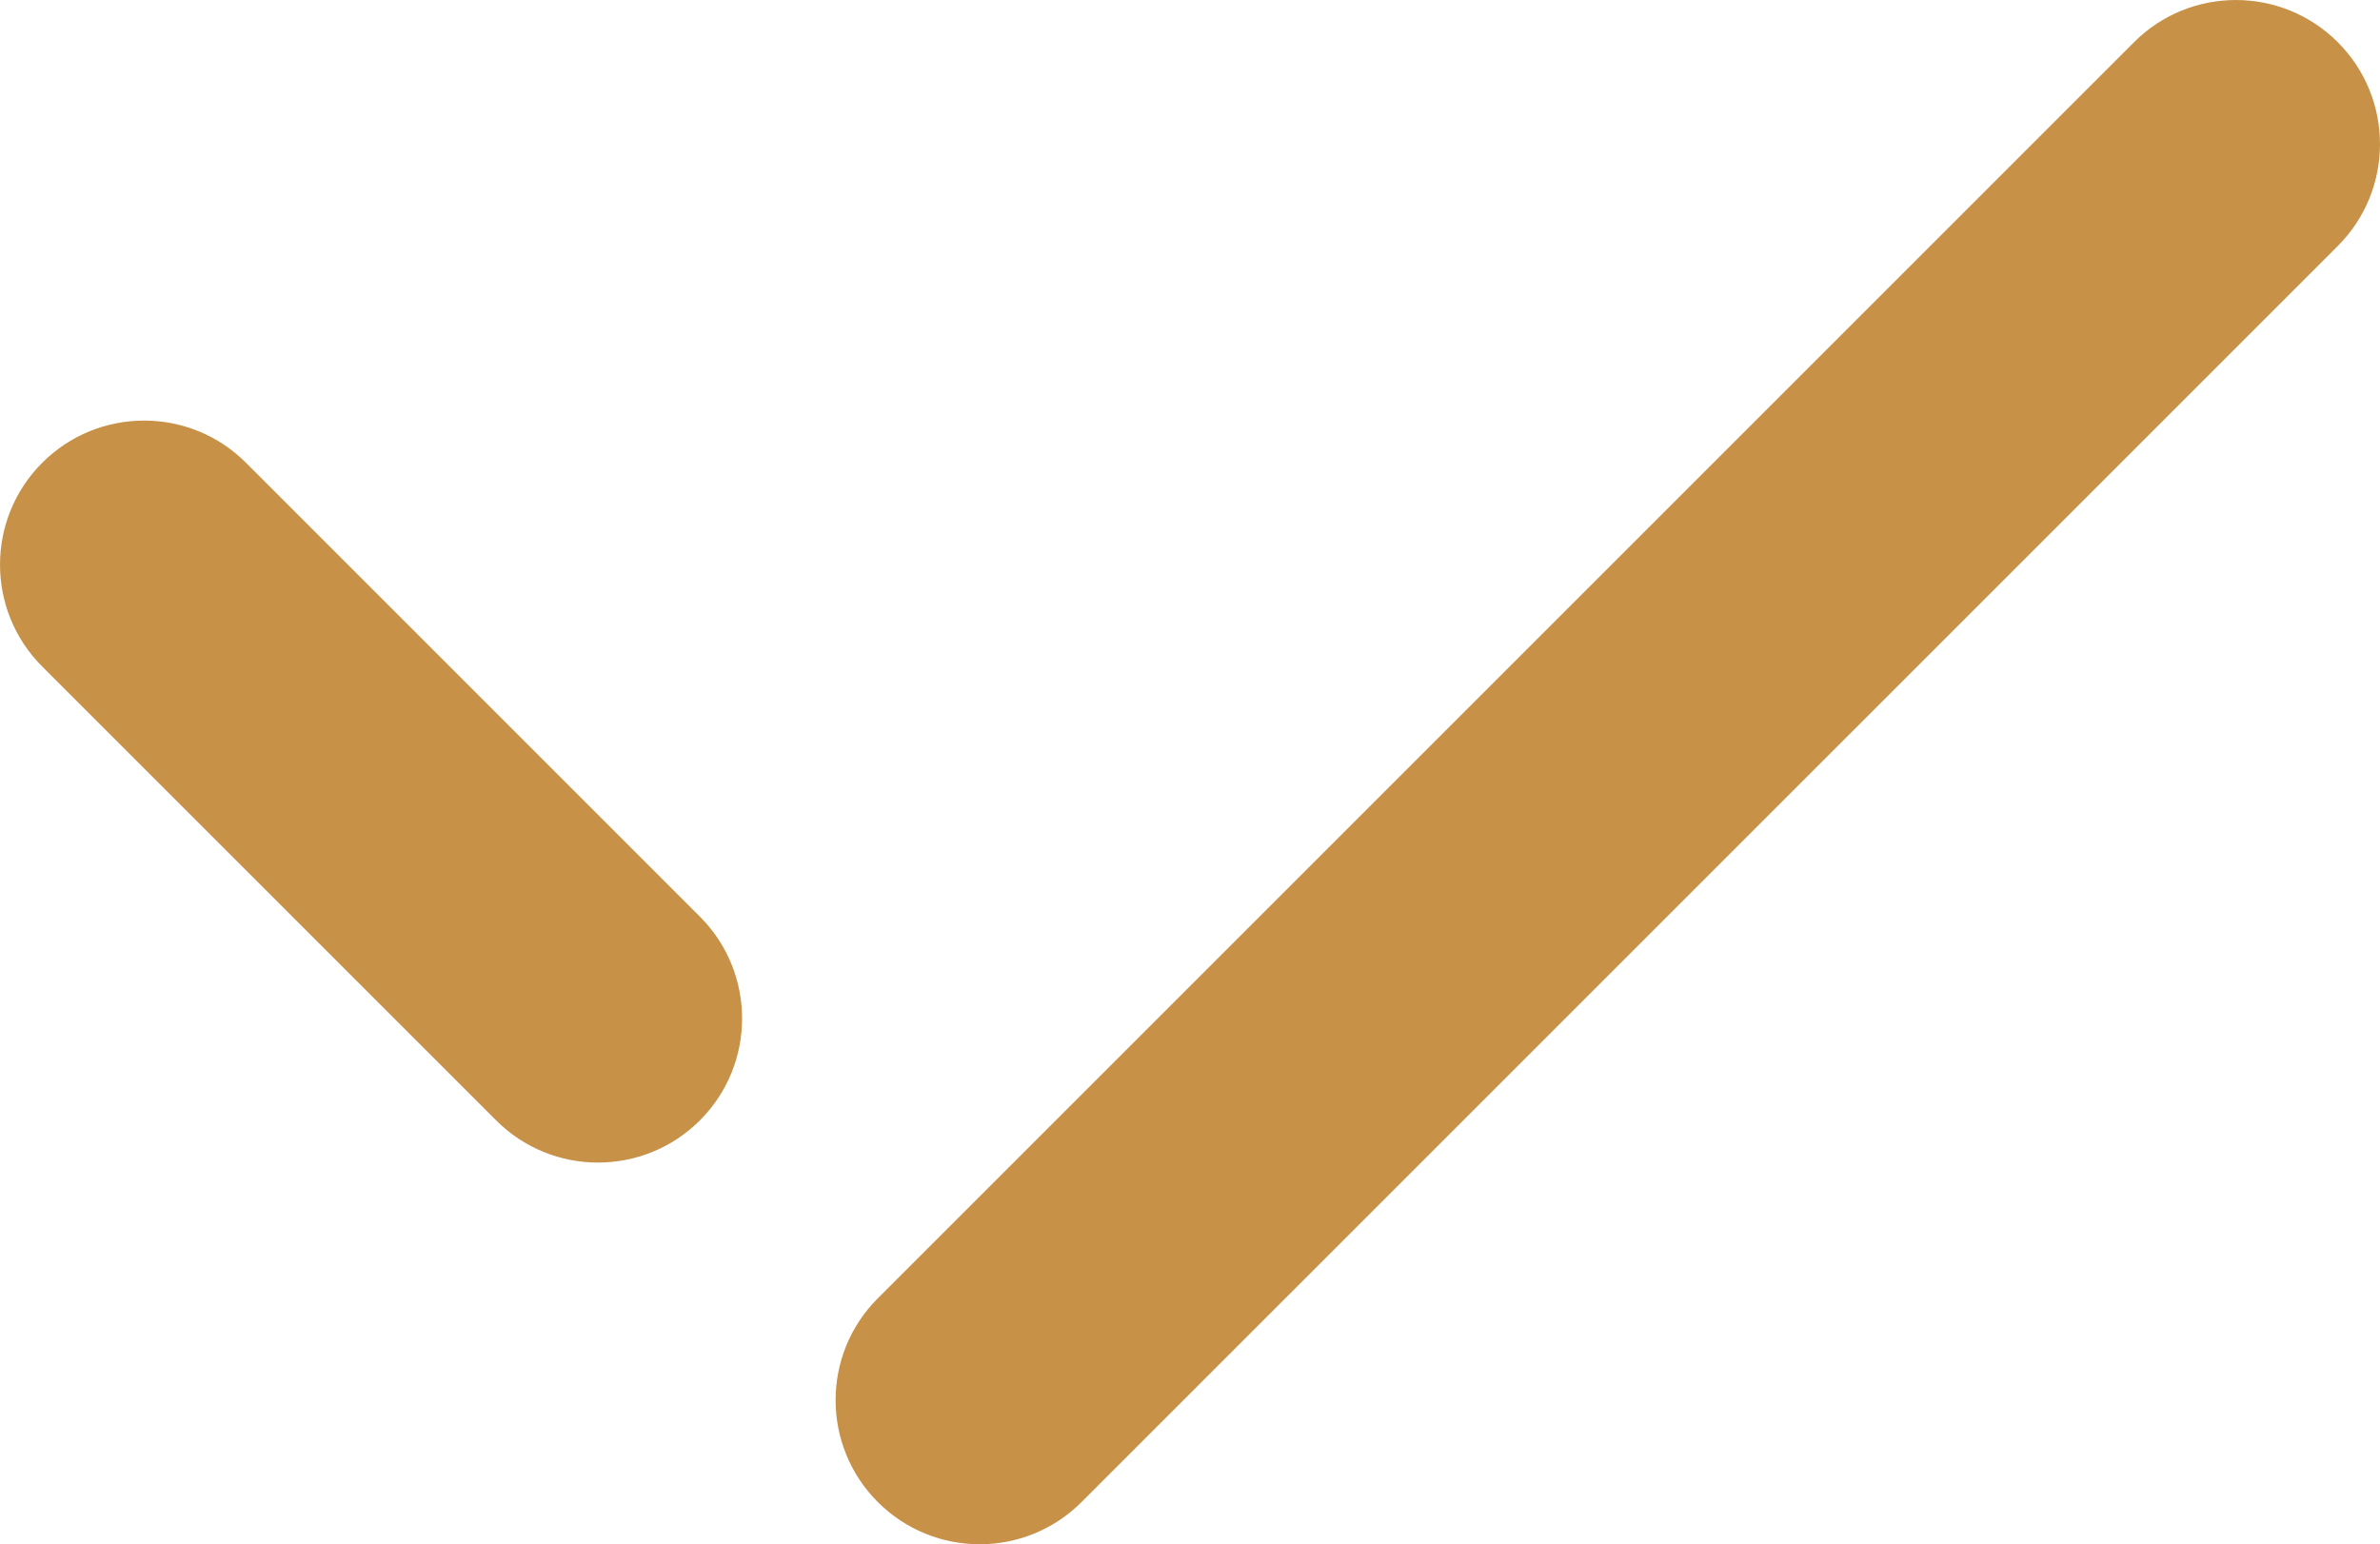
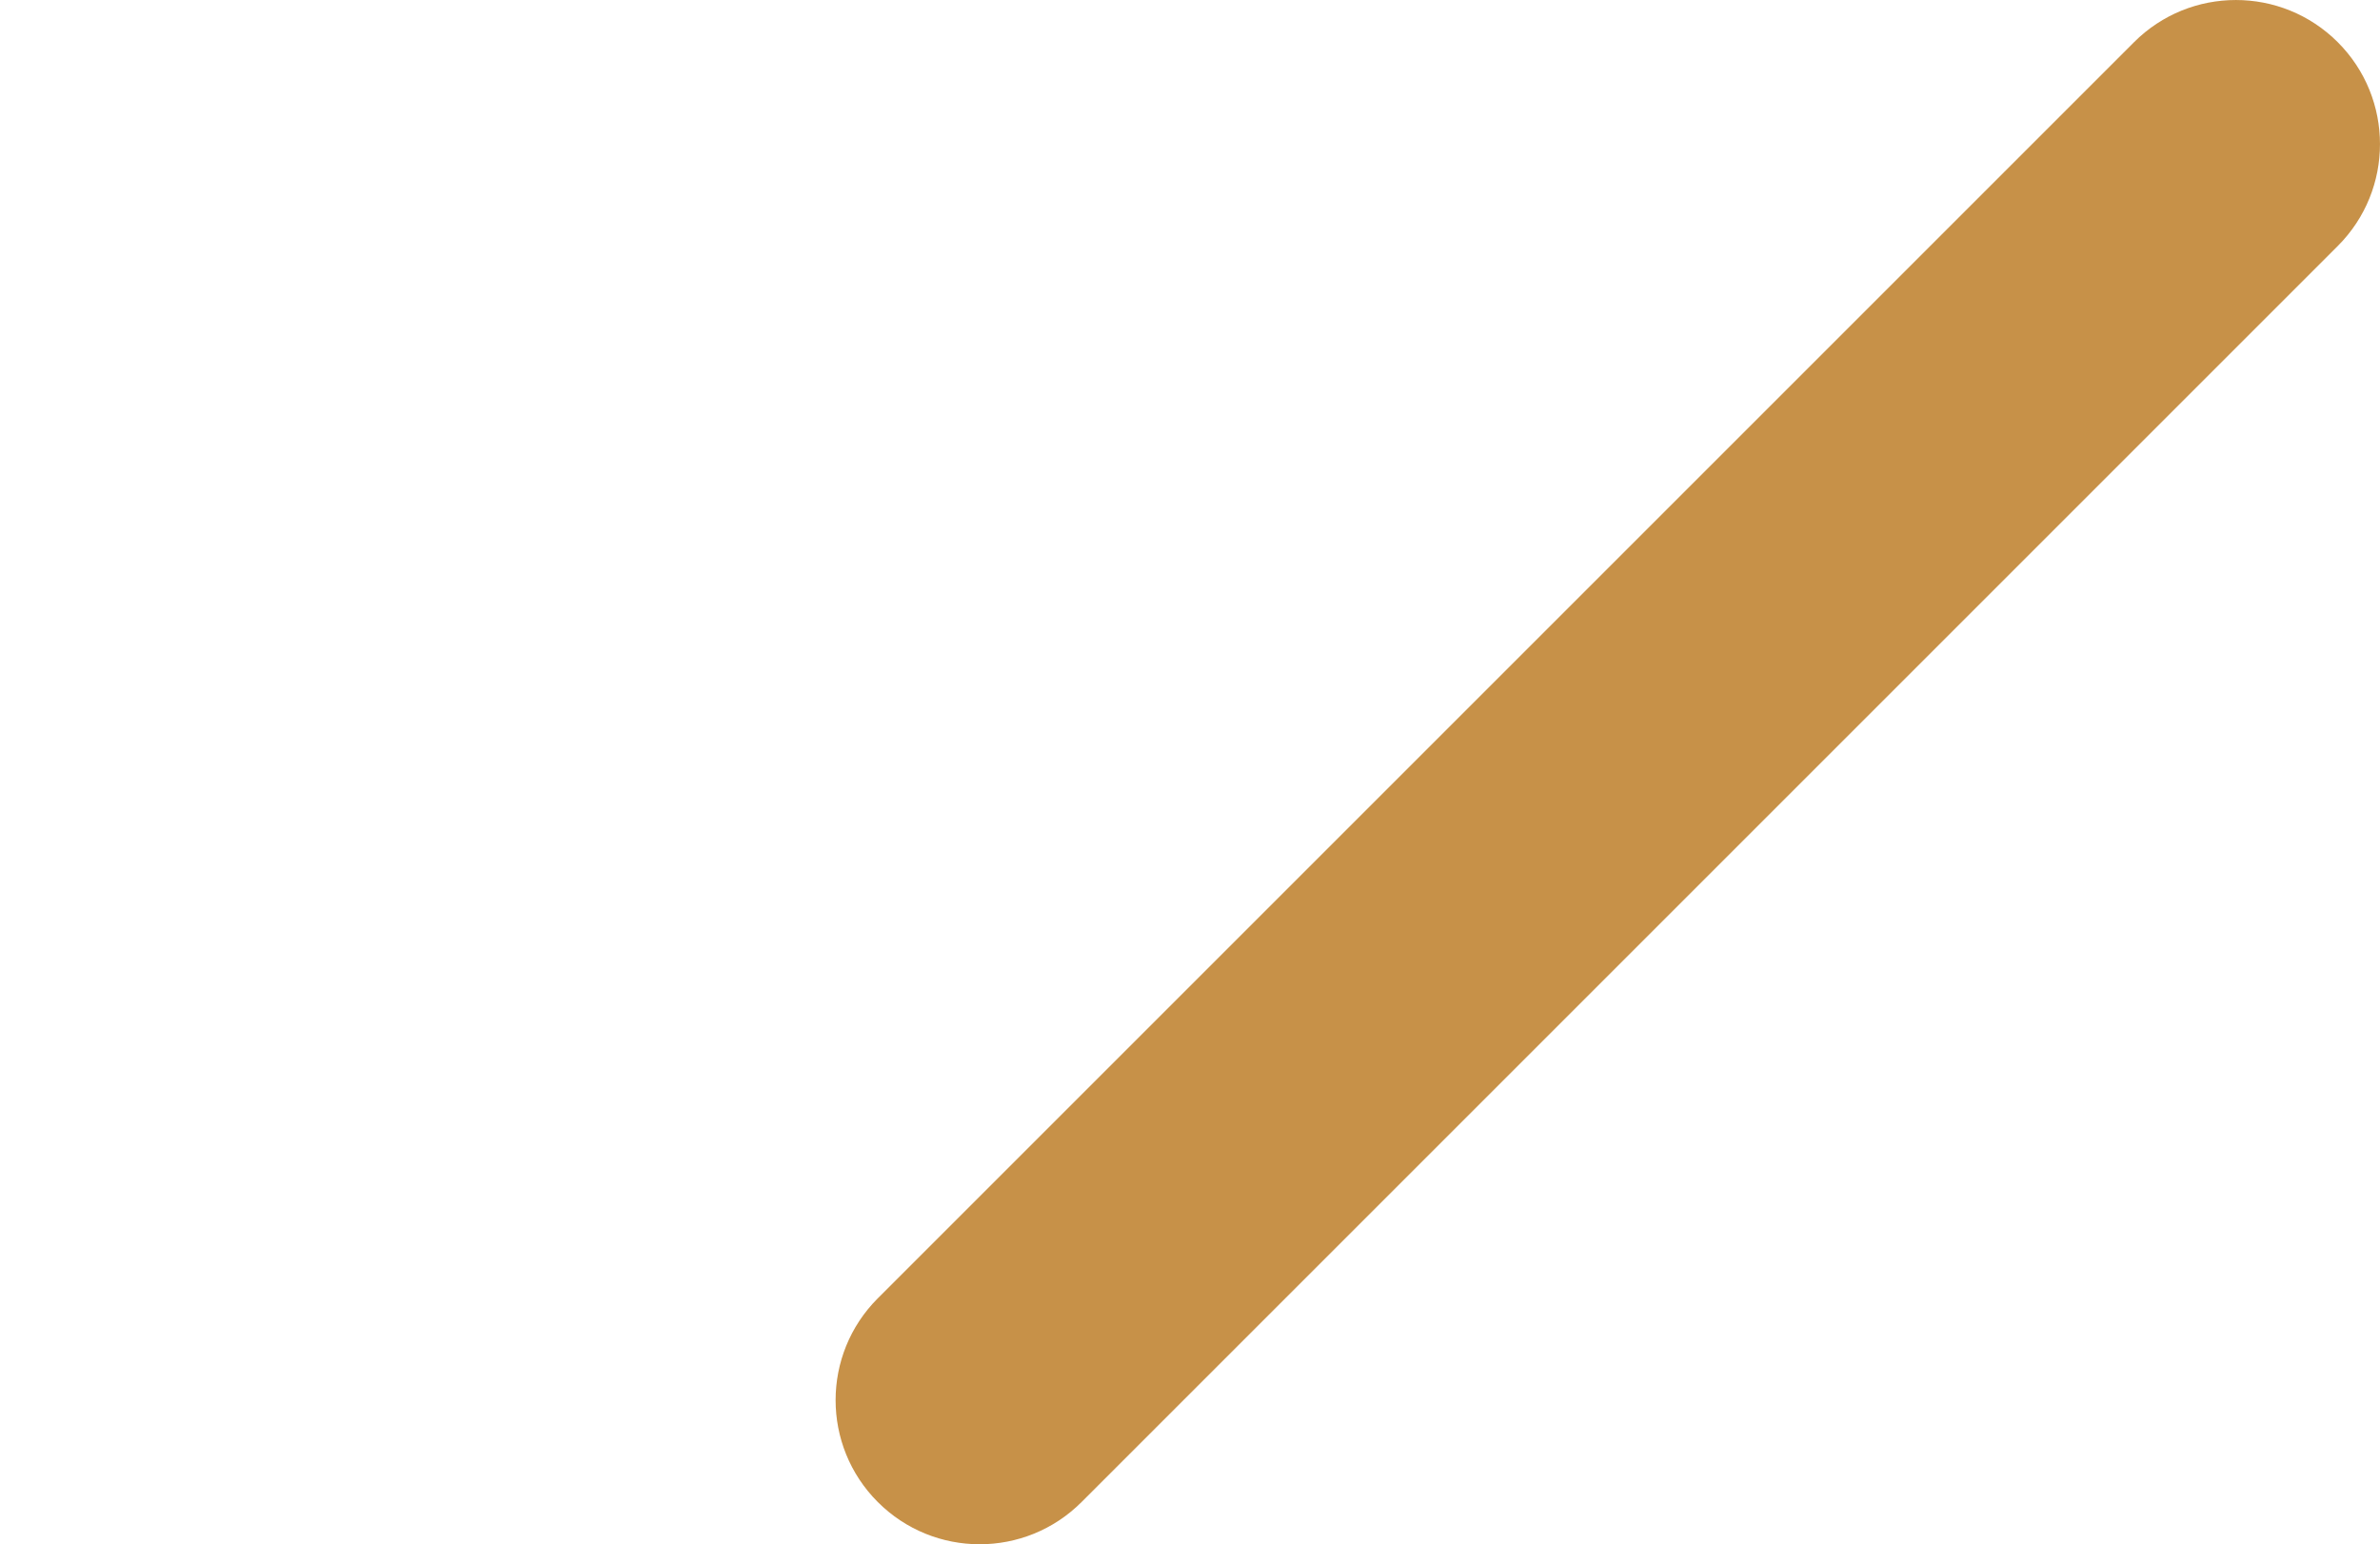
<svg xmlns="http://www.w3.org/2000/svg" version="1.1" id="レイヤー_2" x="0px" y="0px" viewBox="0 0 66.069 42.873" style="enable-background:new 0 0 66.069 42.873;" xml:space="preserve">
  <style type="text/css">
	.st0{fill:#C79148;}
</style>
  <g>
-     <path class="st0" d="M16.6,32.276c-1.024,0-2.047-0.391-2.828-1.172L1.172,18.505   c-1.562-1.562-1.562-4.095,0-5.657c1.562-1.562,4.095-1.562,5.657,0   l12.6,12.6c1.562,1.562,1.562,4.095,0,5.657   C18.647,31.886,17.623,32.276,16.6,32.276z" />
    <path class="st0" d="M27.196,42.873c-1.024,0-2.047-0.391-2.828-1.172   c-1.562-1.562-1.562-4.095,0-5.657L59.24,1.172c1.562-1.562,4.095-1.562,5.657,0   c1.562,1.562,1.562,4.095,0,5.657L30.024,41.701   C29.243,42.482,28.22,42.873,27.196,42.873z" />
  </g>
</svg>